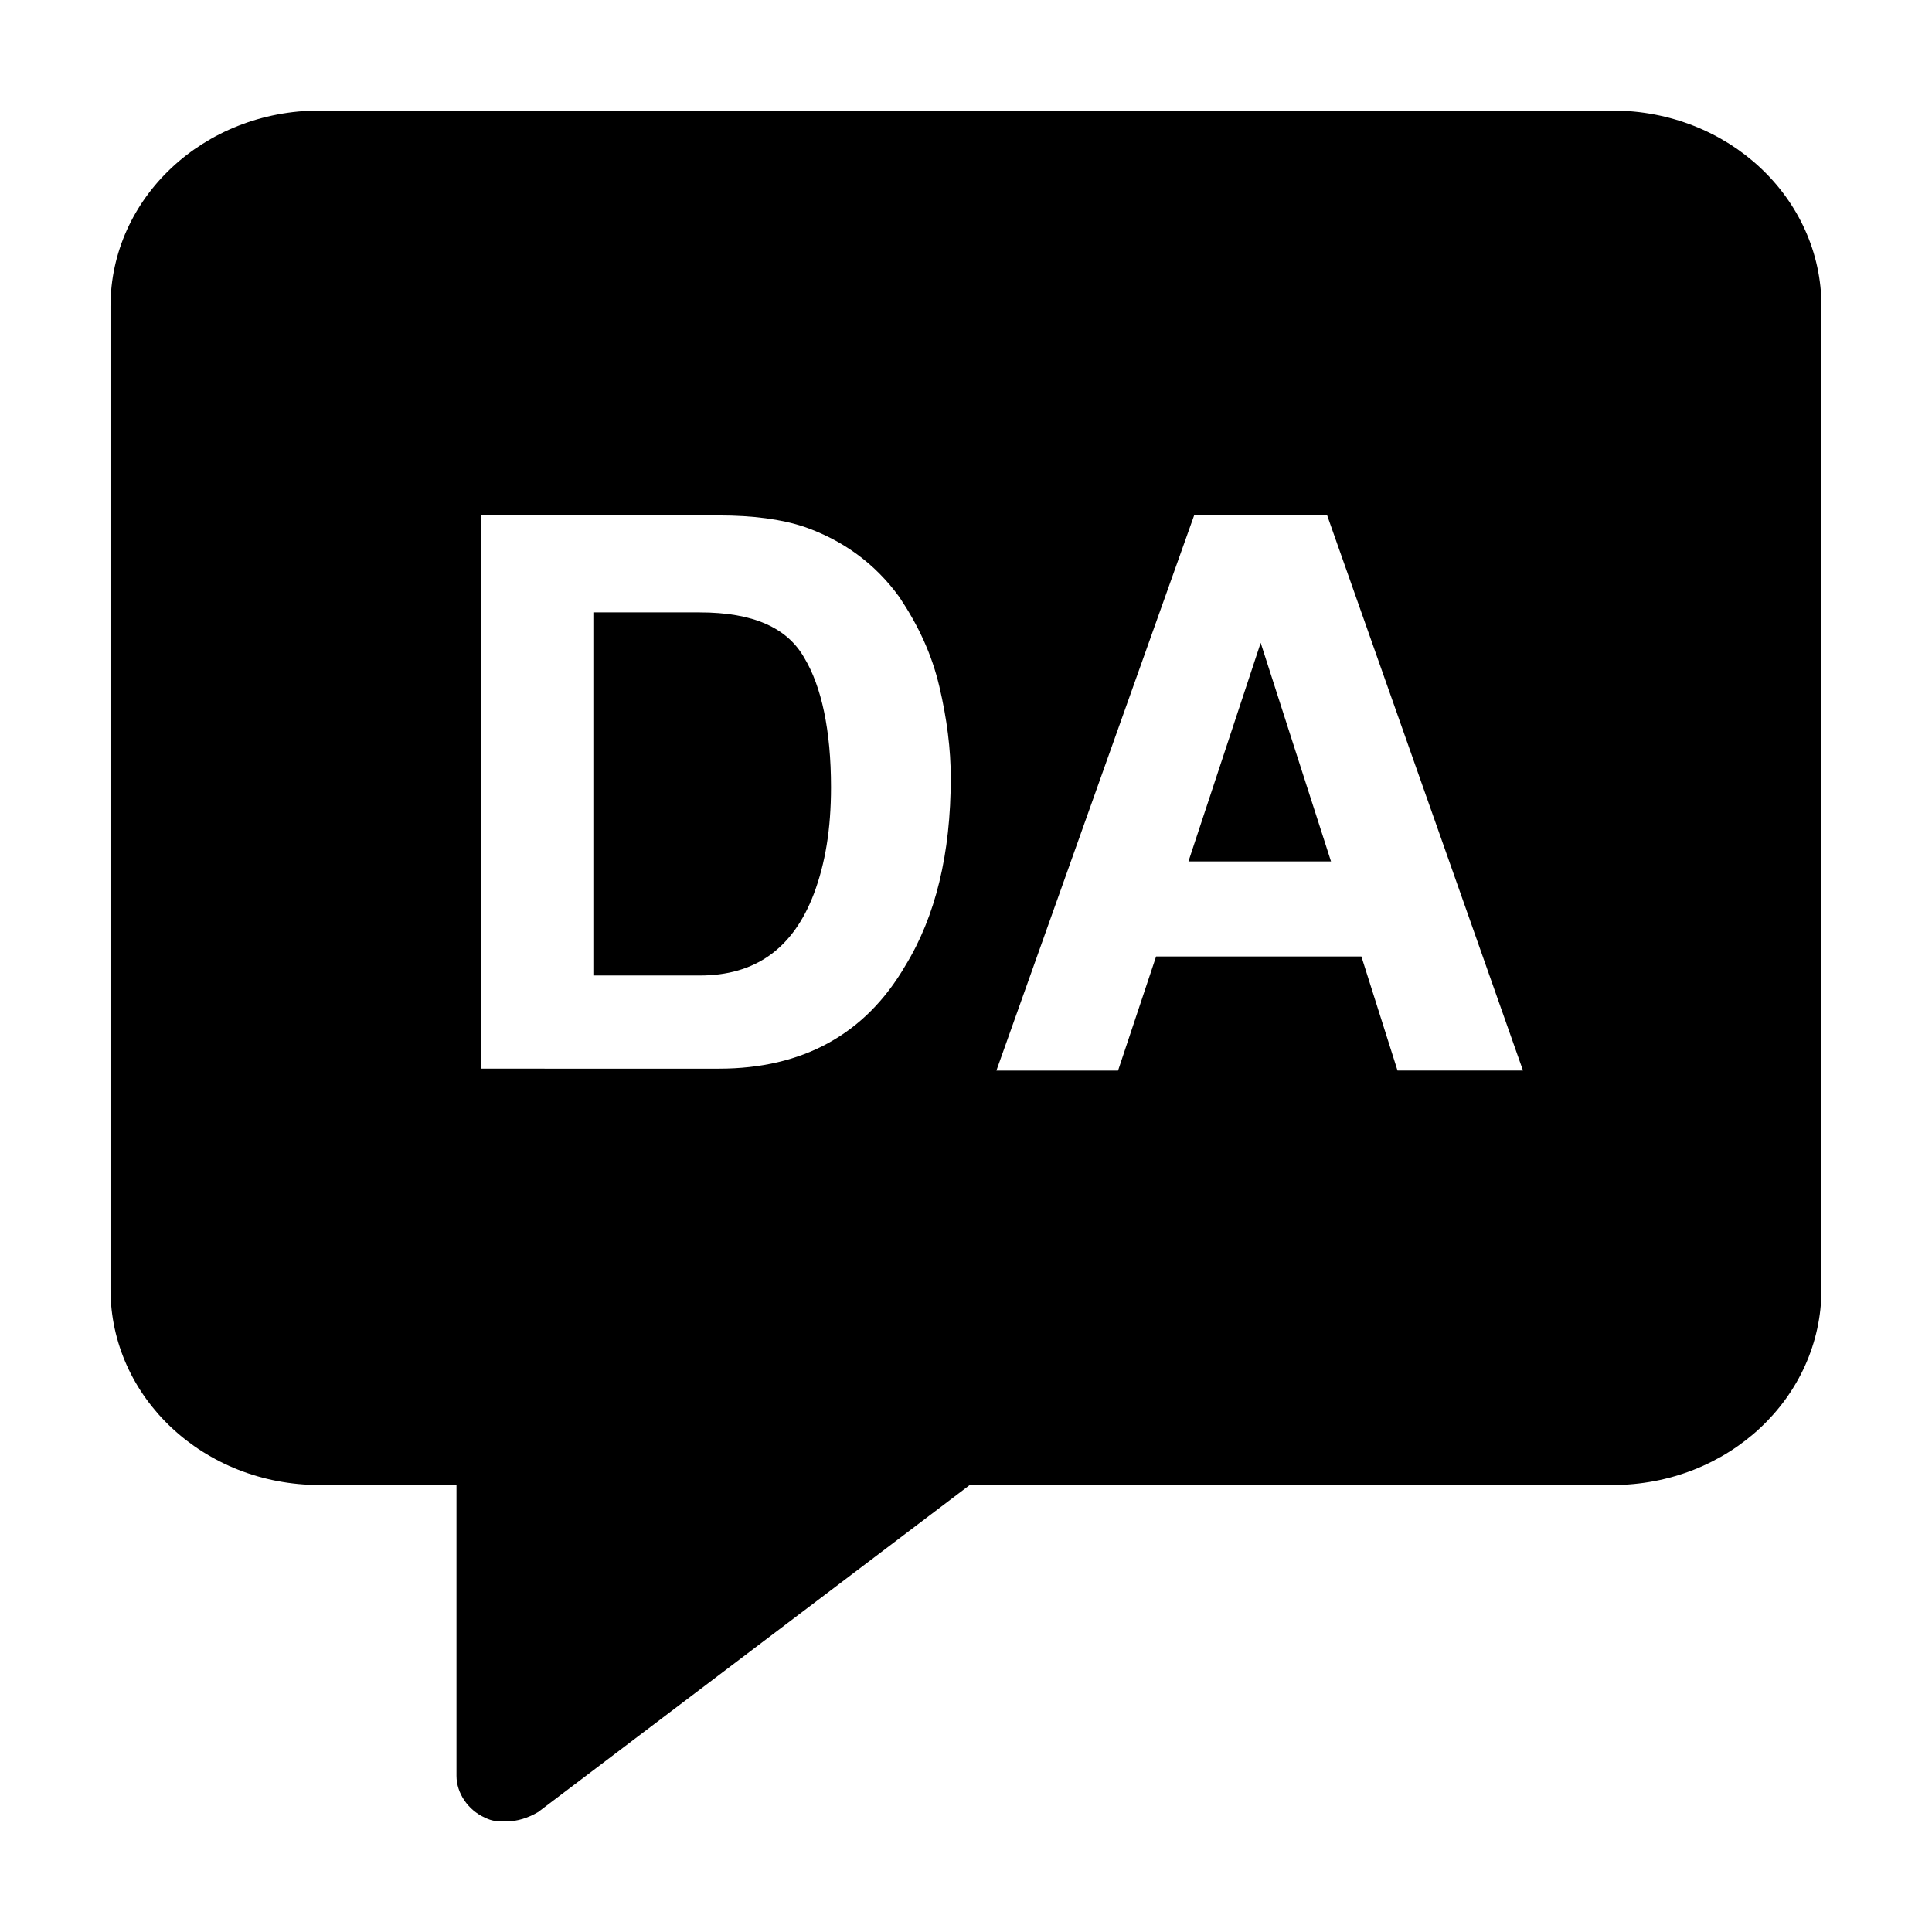
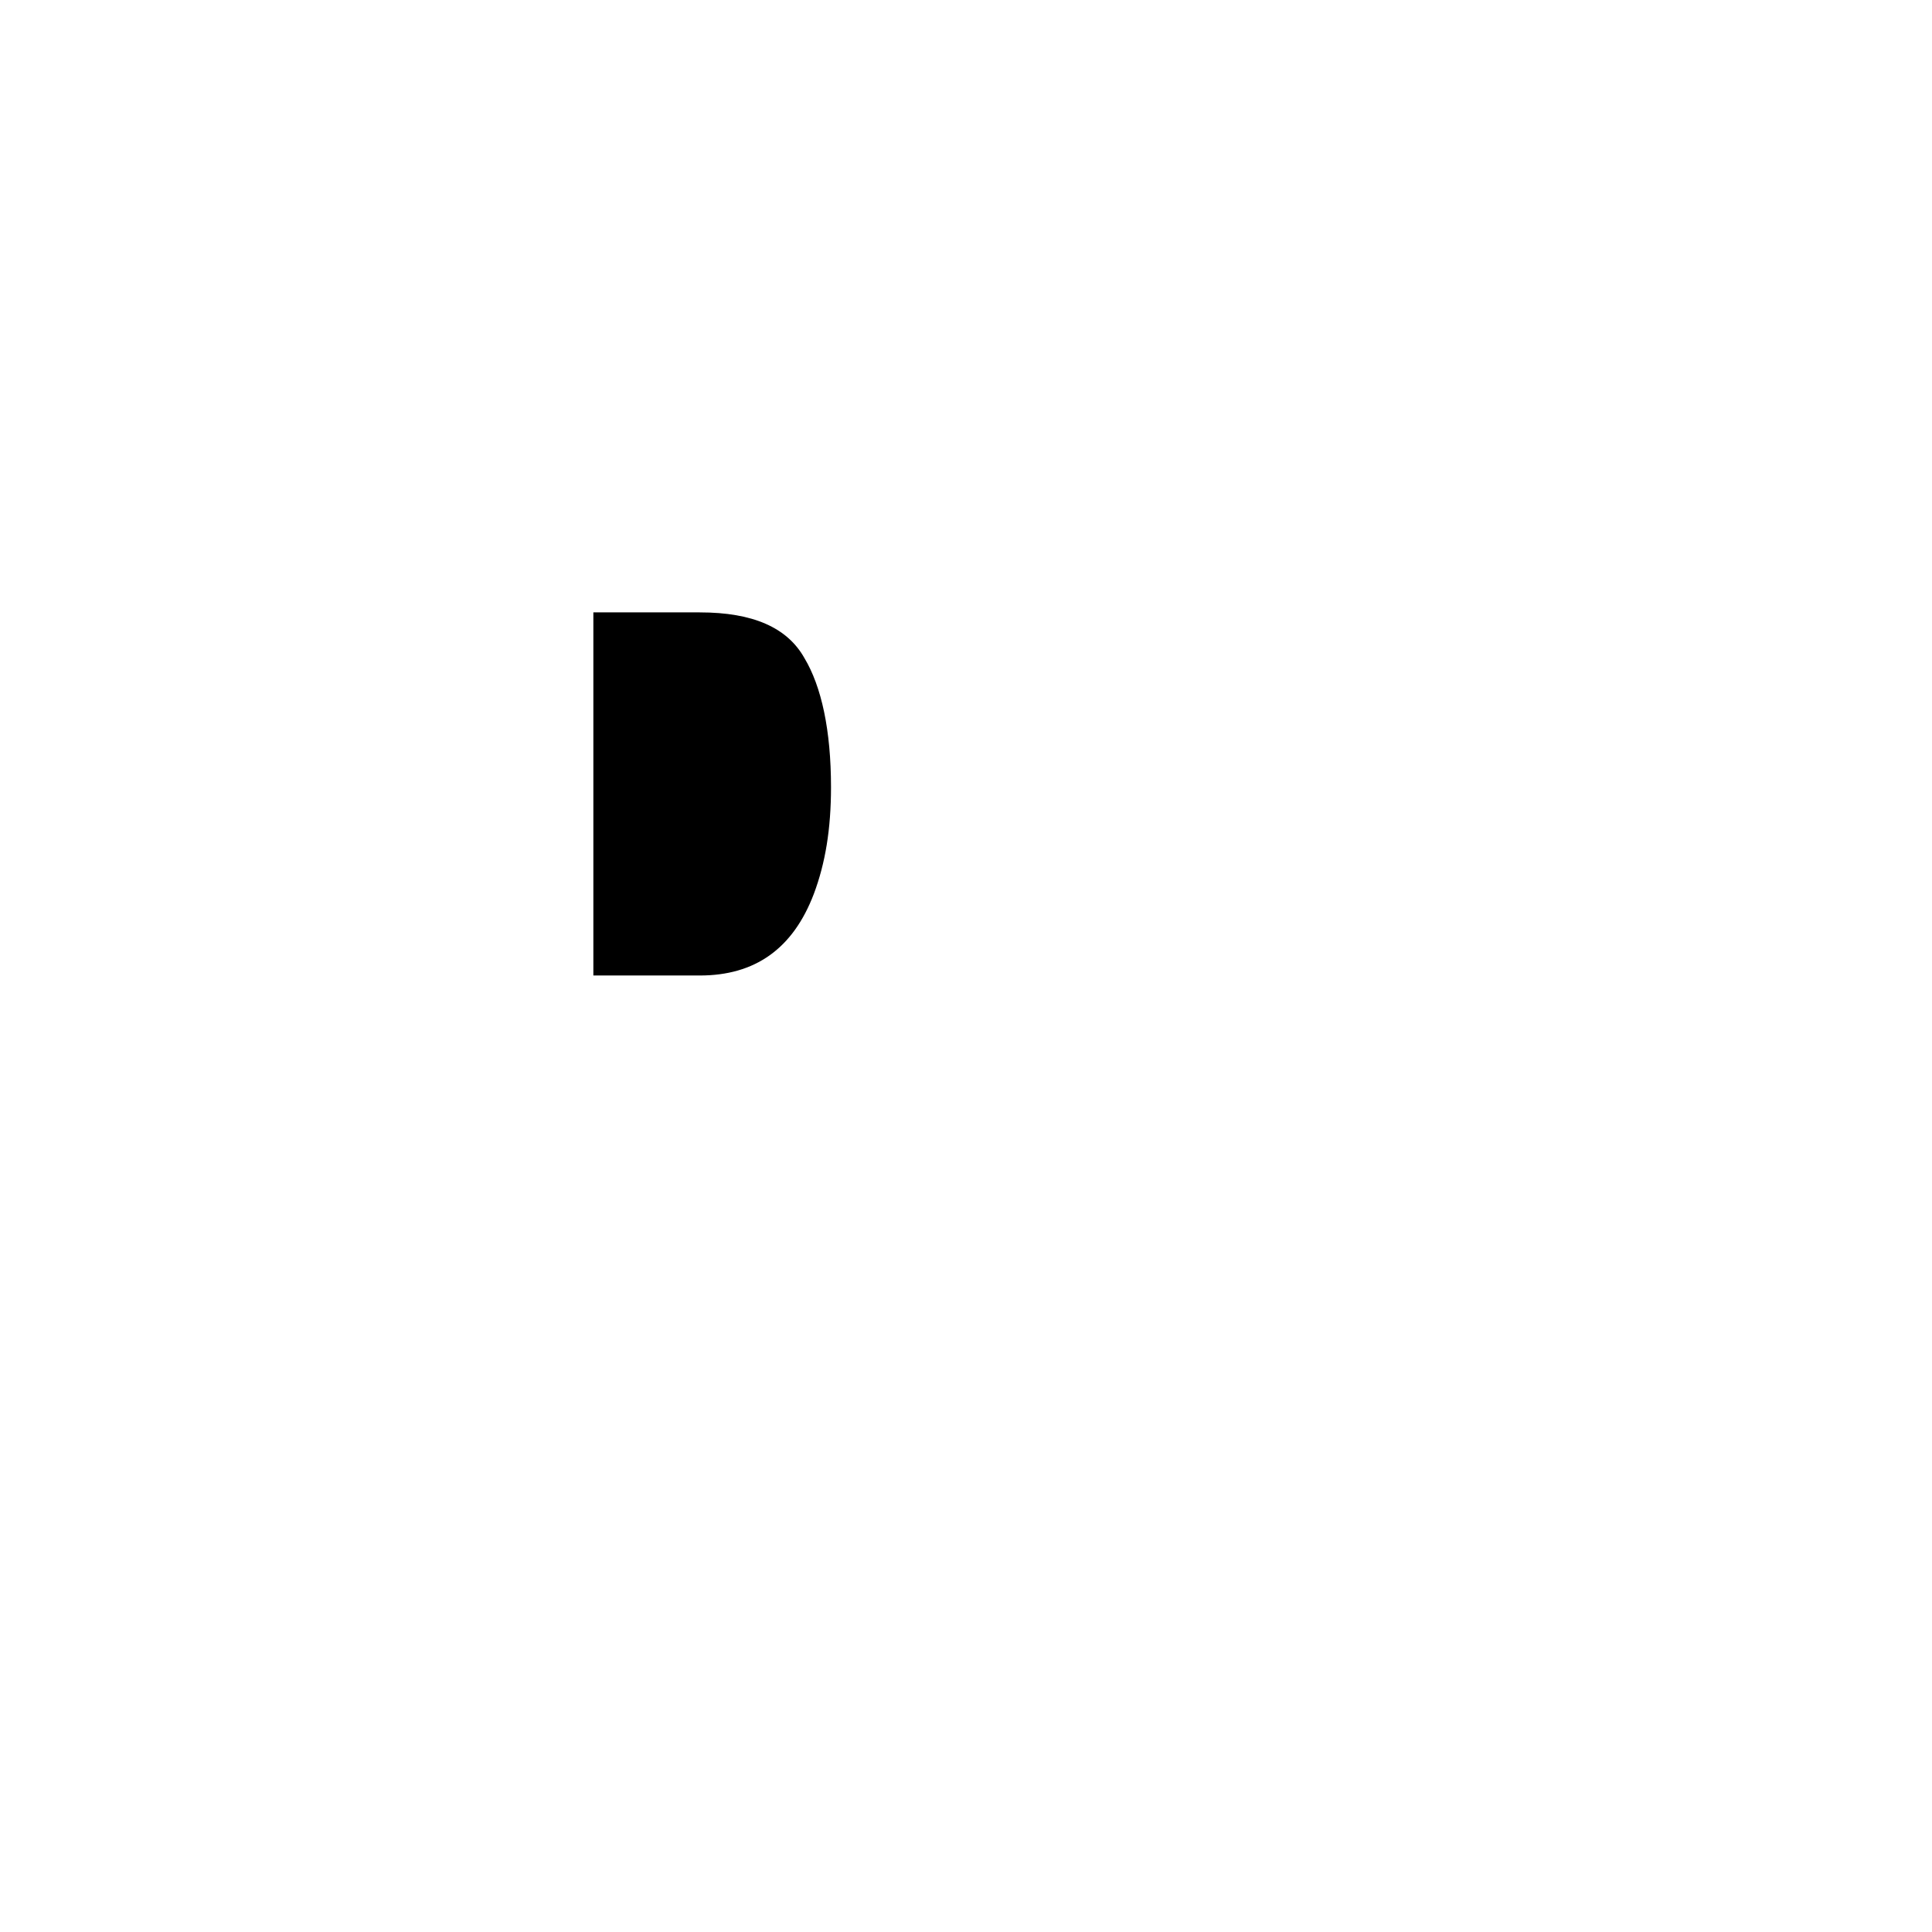
<svg xmlns="http://www.w3.org/2000/svg" fill="#000000" width="800px" height="800px" version="1.1" viewBox="144 144 512 512">
  <g>
    <path d="m329.46 306.29h-28.215v96.227h28.215c14.609 0 24.688-7.055 30.23-21.664 3.023-8.062 4.535-17.129 4.535-28.215 0-15.113-2.519-26.703-7.055-34.258-4.535-8.059-13.605-12.09-27.711-12.09z" />
-     <path d="m458.95 372.29h37.785l-18.641-57.938z" />
-     <path d="m571.29 173.29h-342.59c-30.73 0-55.418 23.176-55.418 51.891v260.47c0 28.719 24.688 51.891 55.418 51.891h36.273v77.082c0 4.535 3.023 9.07 7.559 11.082 2.016 1.008 3.527 1.008 5.543 1.008 3.023 0 6.047-1.008 8.566-2.519l114.36-86.656 170.29 0.008c30.73 0 55.418-23.176 55.418-51.891v-260.47c0-28.715-24.684-51.891-55.418-51.891zm-187.42 226.71c-10.578 18.137-27.207 27.207-49.375 27.207l-62.973-0.004v-146.61h62.977c9.07 0 16.625 1.008 22.672 3.023 10.078 3.527 18.641 9.574 25.191 18.641 5.039 7.559 8.566 15.113 10.578 23.68 2.016 8.566 3.023 16.625 3.023 24.184 0 20.152-4.031 36.777-12.094 49.879zm130.49 27.707-9.574-30.23-54.41 0.004-10.078 30.23h-32.242l52.395-147.11 35.27-0.004 51.891 147.11z" />
  </g>
</svg>